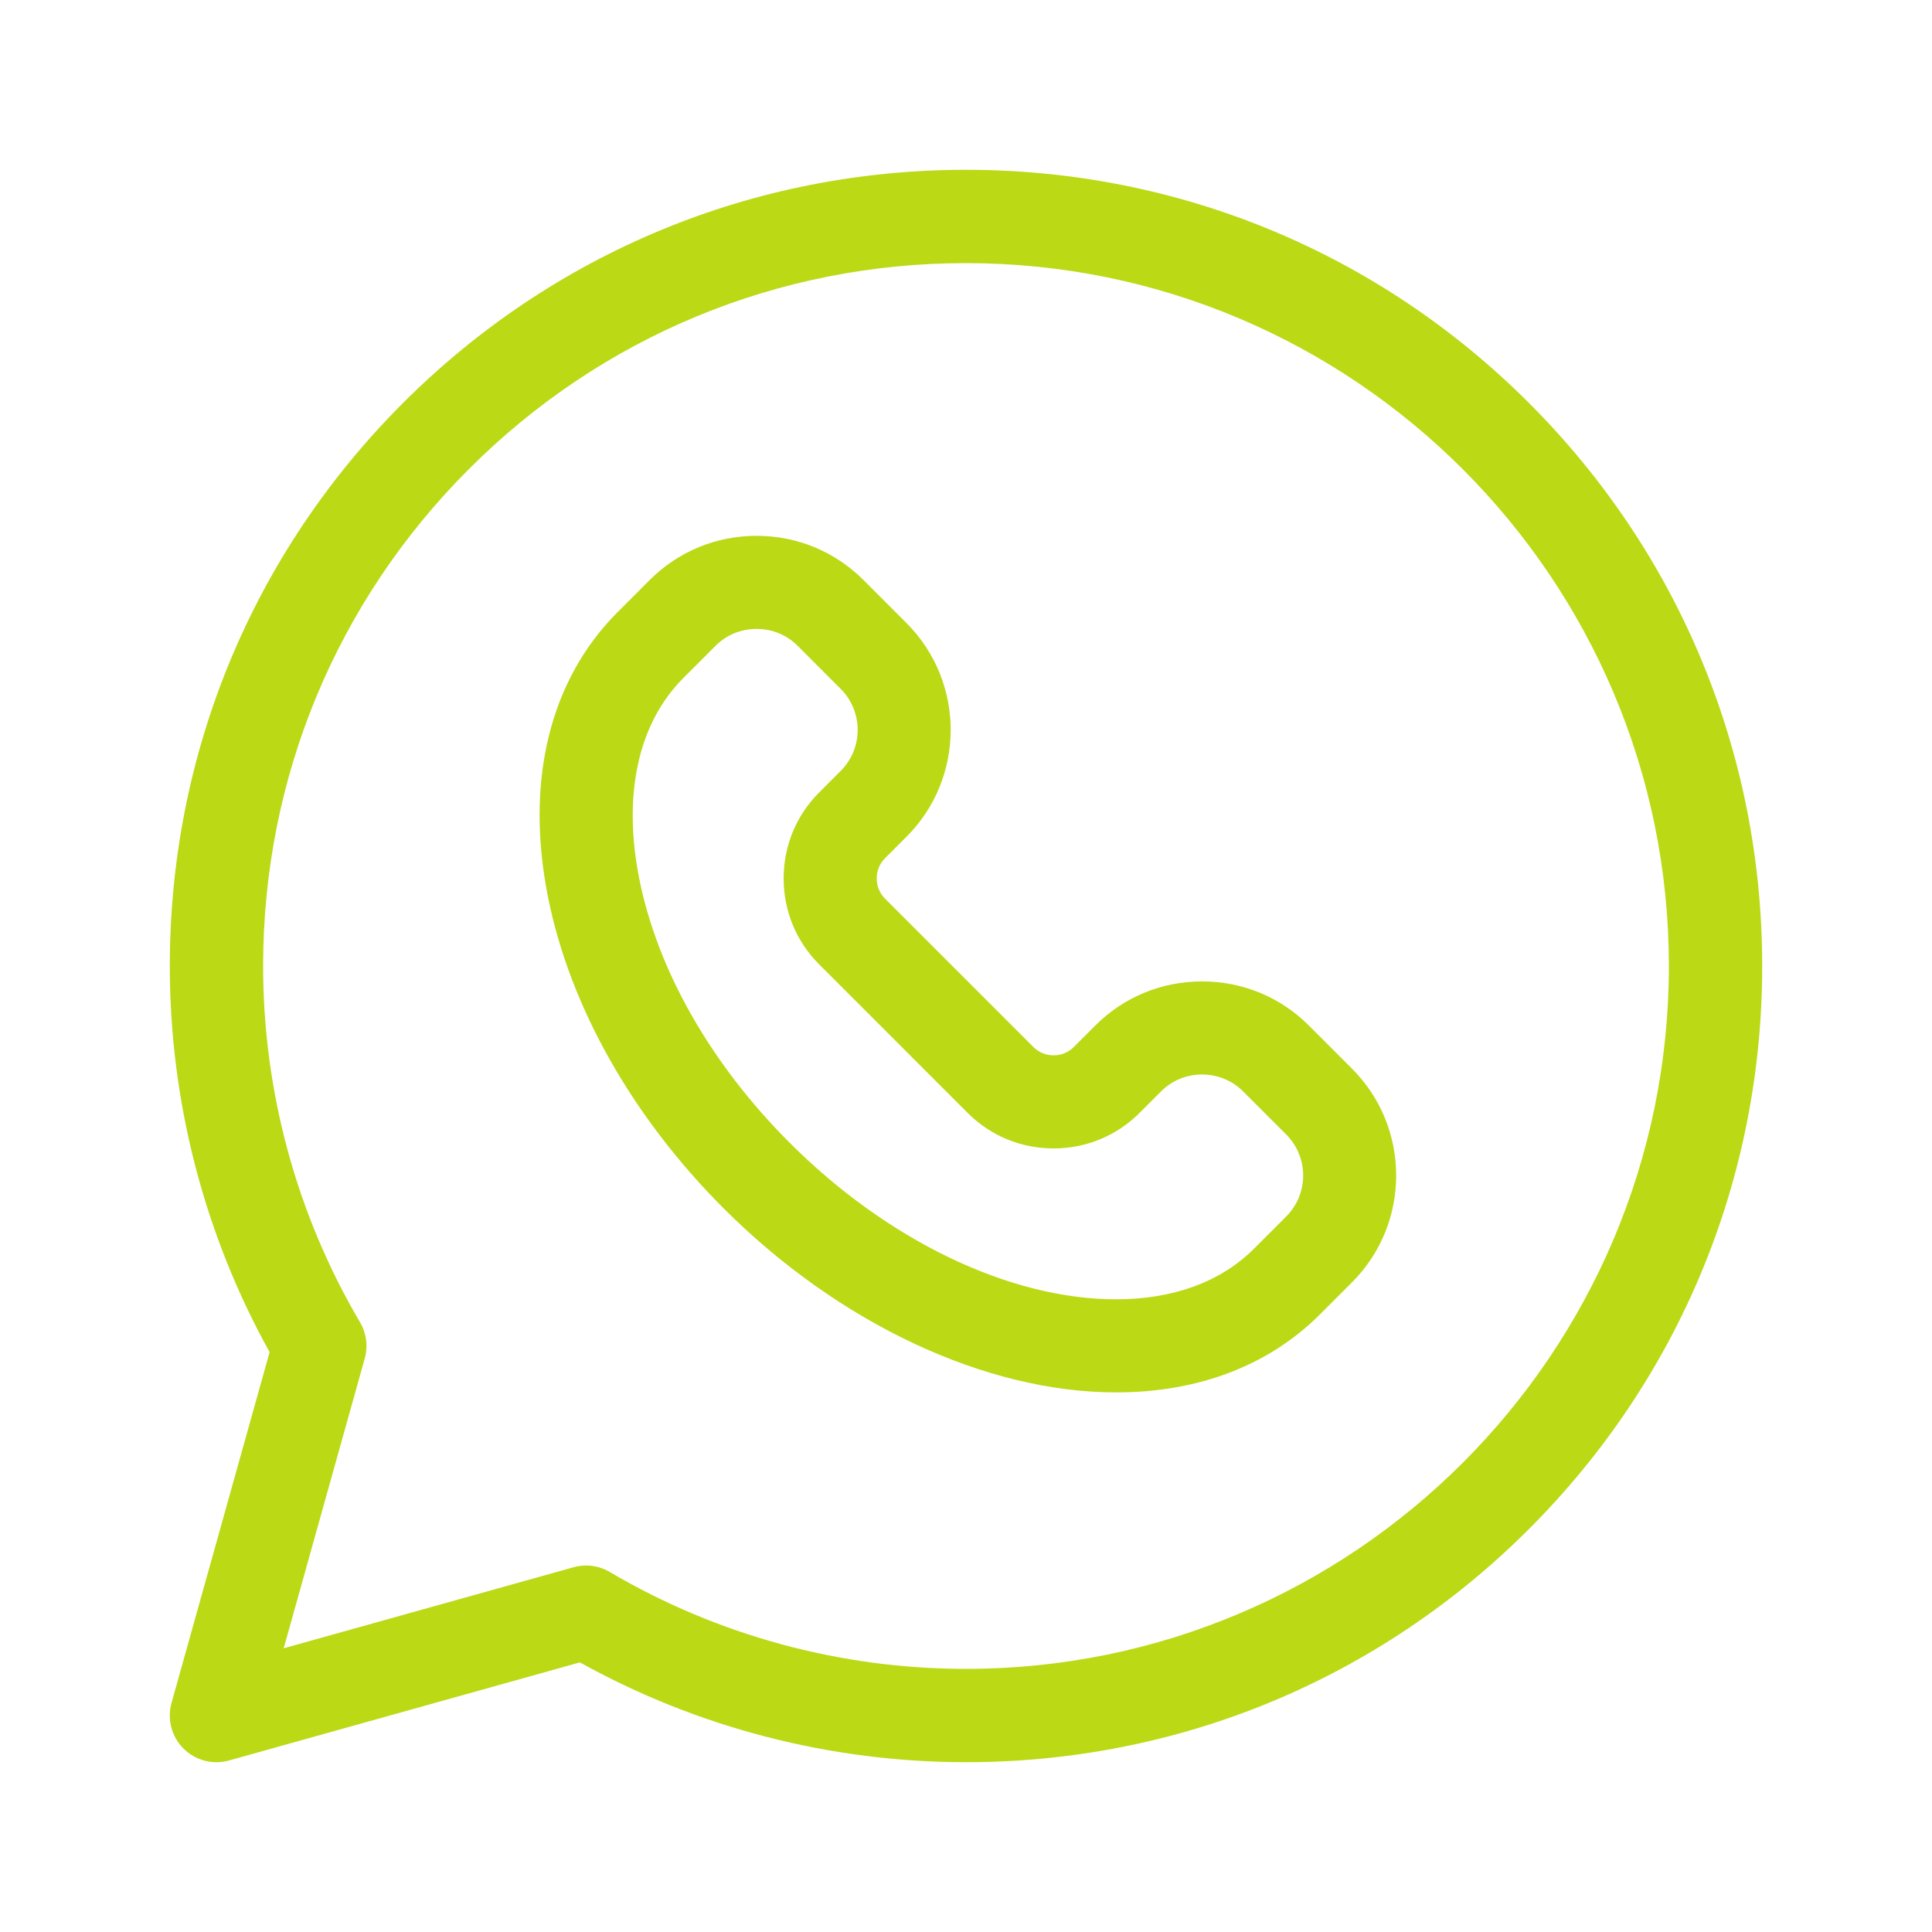
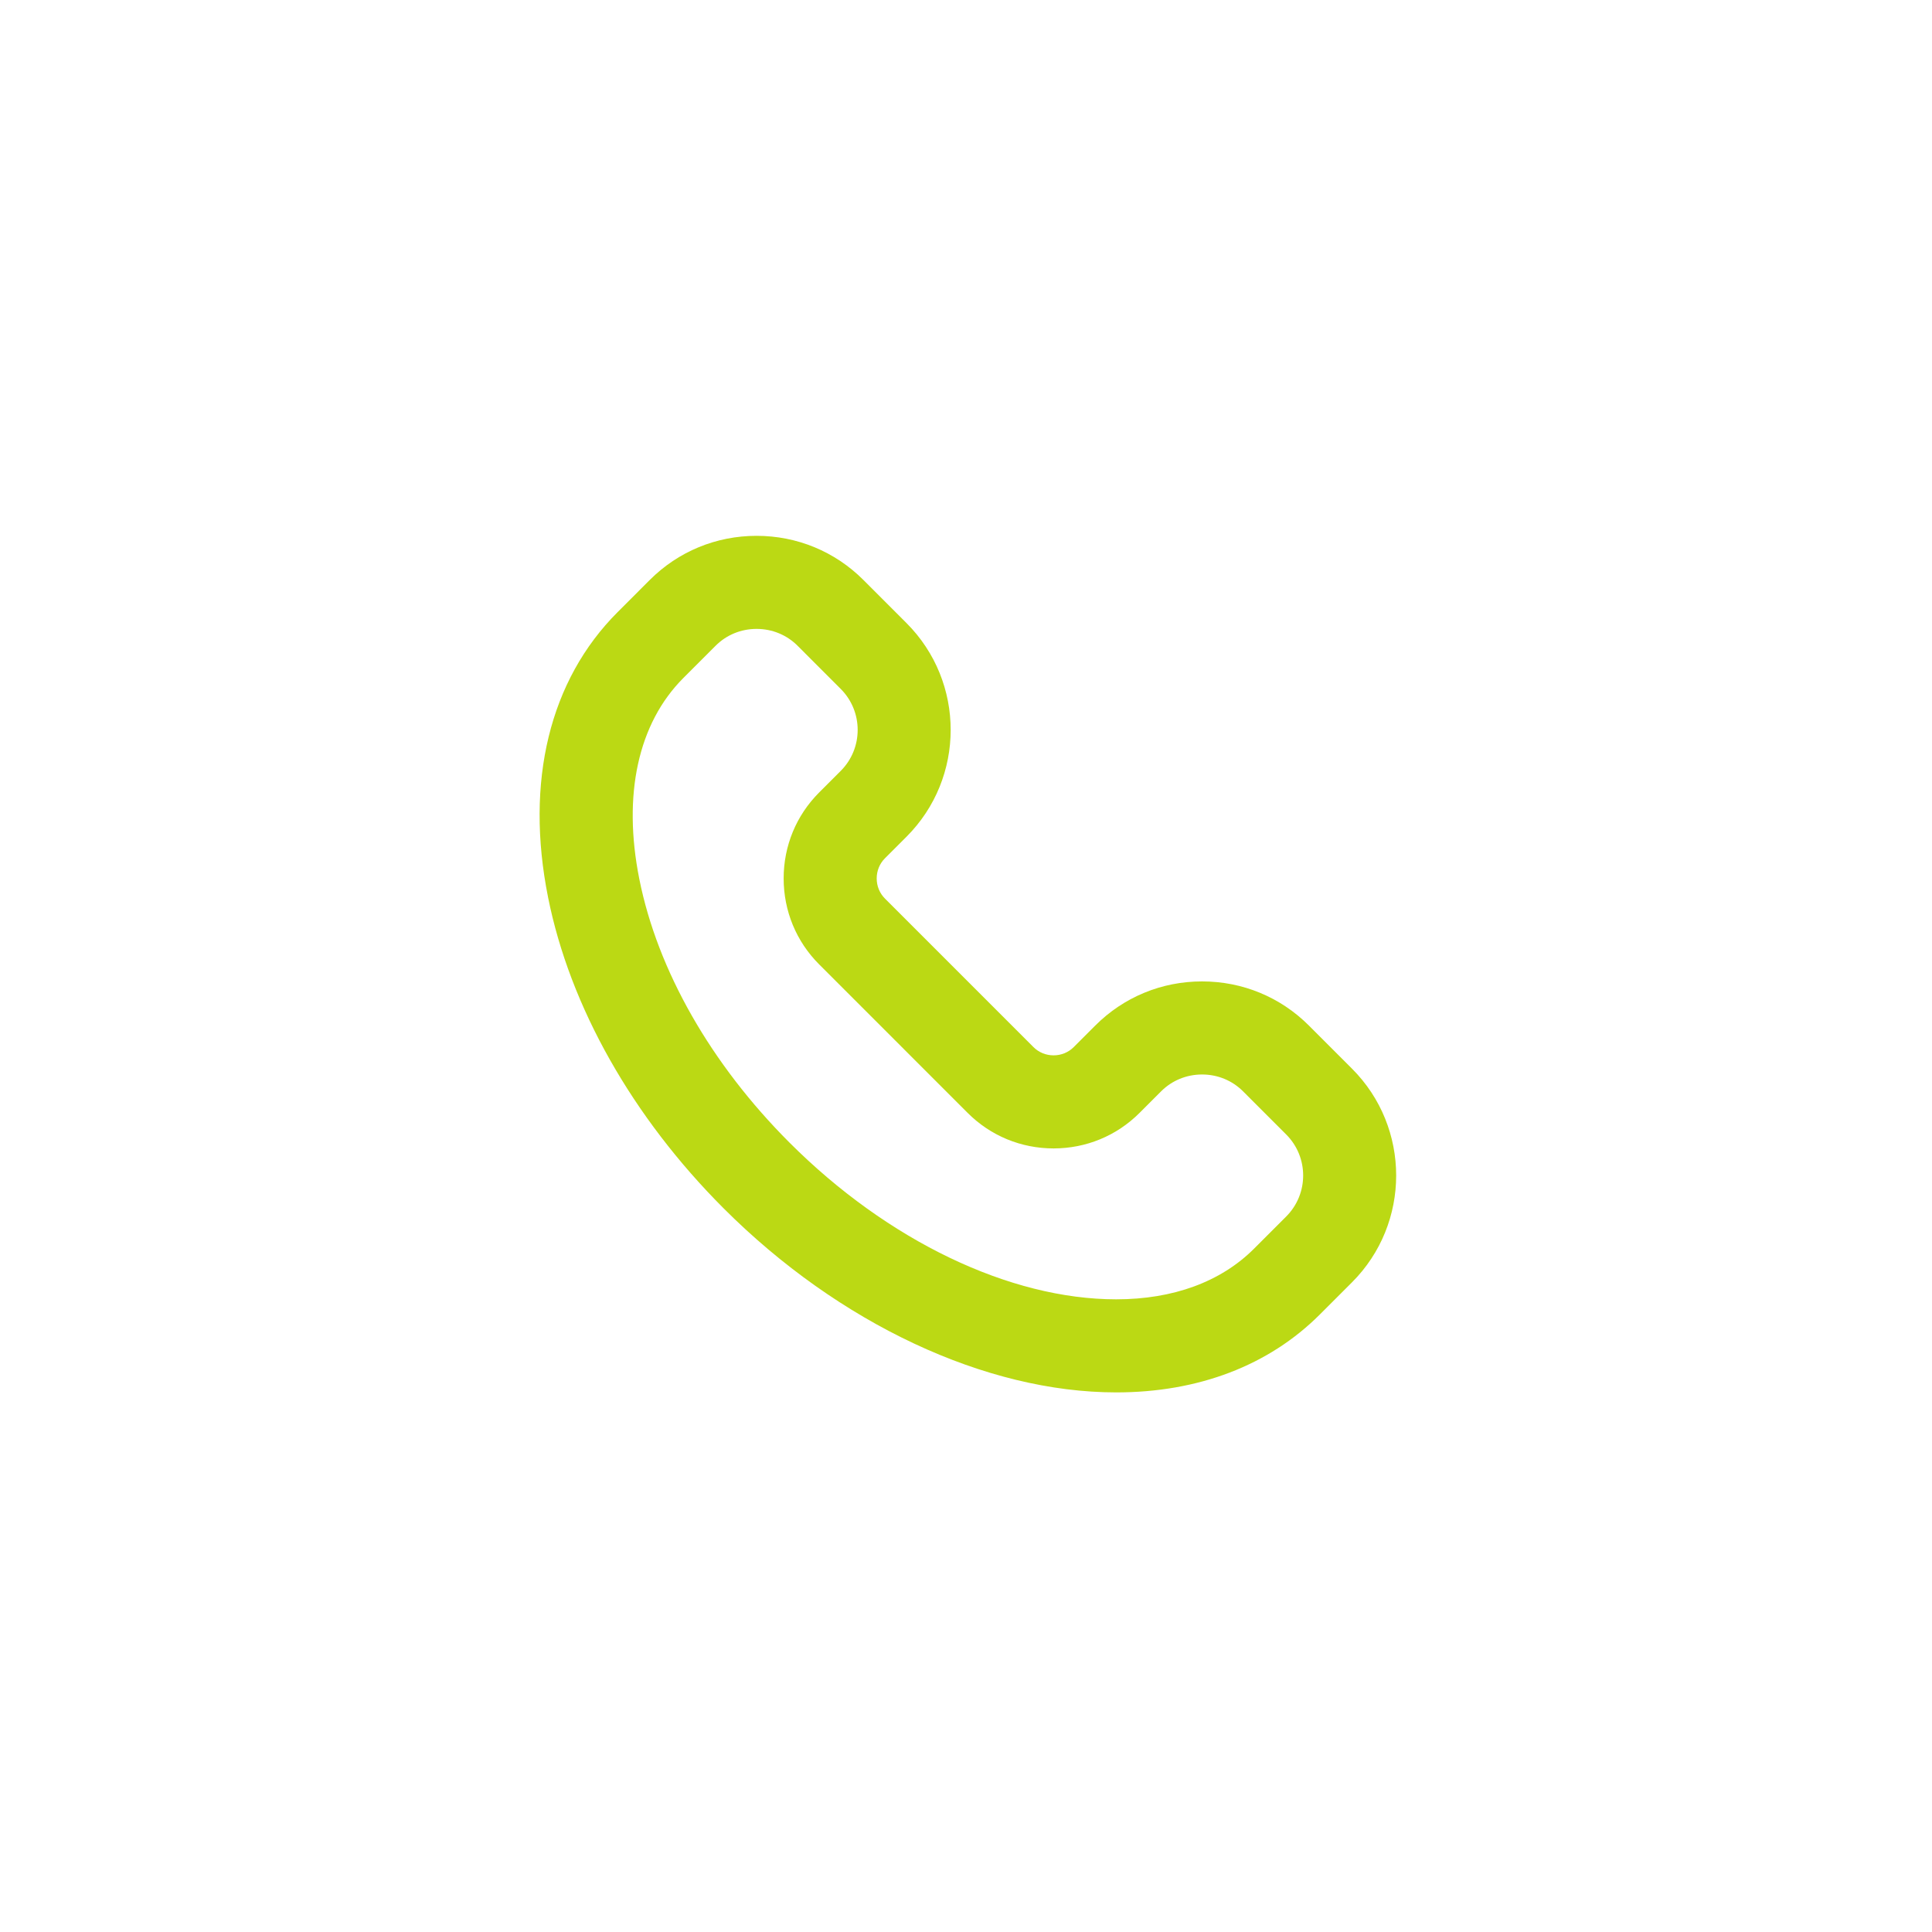
<svg xmlns="http://www.w3.org/2000/svg" width="512" height="512" viewBox="0 0 512 512" fill="none">
-   <path d="M405.198 106.8C365.345 66.947 312.358 45 255.998 45H255.997C199.642 45 146.651 66.95 106.8 106.8C66.948 146.653 45 199.639 45 256C45.002 291.877 54.132 327.14 71.451 358.328L45.457 451.307C44.866 453.419 44.848 455.65 45.405 457.771C45.961 459.892 47.071 461.827 48.622 463.378C50.172 464.929 52.108 466.039 54.229 466.595C56.35 467.151 58.581 467.133 60.693 466.543L153.674 440.548C184.859 457.868 220.12 466.999 255.999 467C312.36 467 365.347 445.052 405.2 405.199C445.054 365.347 467 312.359 467 255.999C466.998 199.638 445.049 146.653 405.198 106.8ZM255.998 442.273C222.744 442.273 190.103 433.394 161.6 416.598C160.166 415.753 158.576 415.206 156.925 414.99C155.275 414.774 153.597 414.894 151.994 415.343L75.182 436.817L96.656 360.007C97.104 358.404 97.224 356.727 97.009 355.077C96.793 353.427 96.247 351.837 95.402 350.403C78.606 321.895 69.728 289.251 69.727 255.999C69.727 206.244 89.102 159.467 124.285 124.284C159.468 89.102 206.244 69.727 255.998 69.727C358.708 69.727 442.27 153.288 442.273 255.999C442.273 358.711 358.711 442.273 255.998 442.273Z" fill="#BBD914" />
  <path d="M346.863 271.775C339.326 264.235 329.275 260.083 318.562 260.083C307.849 260.083 297.799 264.235 290.264 271.774L284.547 277.491C283.137 278.9 281.243 279.677 279.213 279.677C277.182 279.677 275.287 278.9 273.875 277.487L234.522 238.128C233.112 236.718 232.336 234.822 232.335 232.791C232.335 230.759 233.11 228.865 234.518 227.456L240.236 221.738C255.841 206.131 255.841 180.735 240.237 165.127L228.802 153.687C221.263 146.15 211.213 142 200.501 142C189.789 142 179.739 146.15 172.201 153.69L163.675 162.219C145.649 180.249 139.105 207.098 145.248 237.823C151.03 266.735 167.555 296.003 191.781 320.236C222.31 350.768 261.193 368.998 295.793 369H295.799C317.6 369 336.264 361.86 349.77 348.352L358.297 339.824C373.901 324.216 373.901 298.819 358.297 283.21L346.863 271.775ZM340.86 322.383L332.333 330.911C323.552 339.693 310.92 344.334 295.8 344.334H295.796C267.59 344.333 235.225 328.804 209.22 302.796C188.398 281.968 174.268 257.176 169.432 232.986C164.957 210.609 169.106 191.672 181.114 179.66L189.64 171.132C192.519 168.252 196.376 166.666 200.502 166.666C204.629 166.666 208.488 168.252 211.366 171.13L222.8 182.568C228.789 188.56 228.789 198.307 222.8 204.297L217.082 210.015C211.015 216.083 207.674 224.173 207.675 232.795C207.676 241.415 211.018 249.504 217.085 255.571L256.438 294.93C262.506 301.001 270.595 304.344 279.214 304.344C287.831 304.344 295.918 301.002 301.985 294.934L307.702 289.217C310.581 286.337 314.438 284.751 318.563 284.751C322.689 284.751 326.546 286.337 329.426 289.217L340.86 300.653C346.849 306.643 346.85 316.392 340.86 322.383Z" fill="#BBD914" />
</svg>